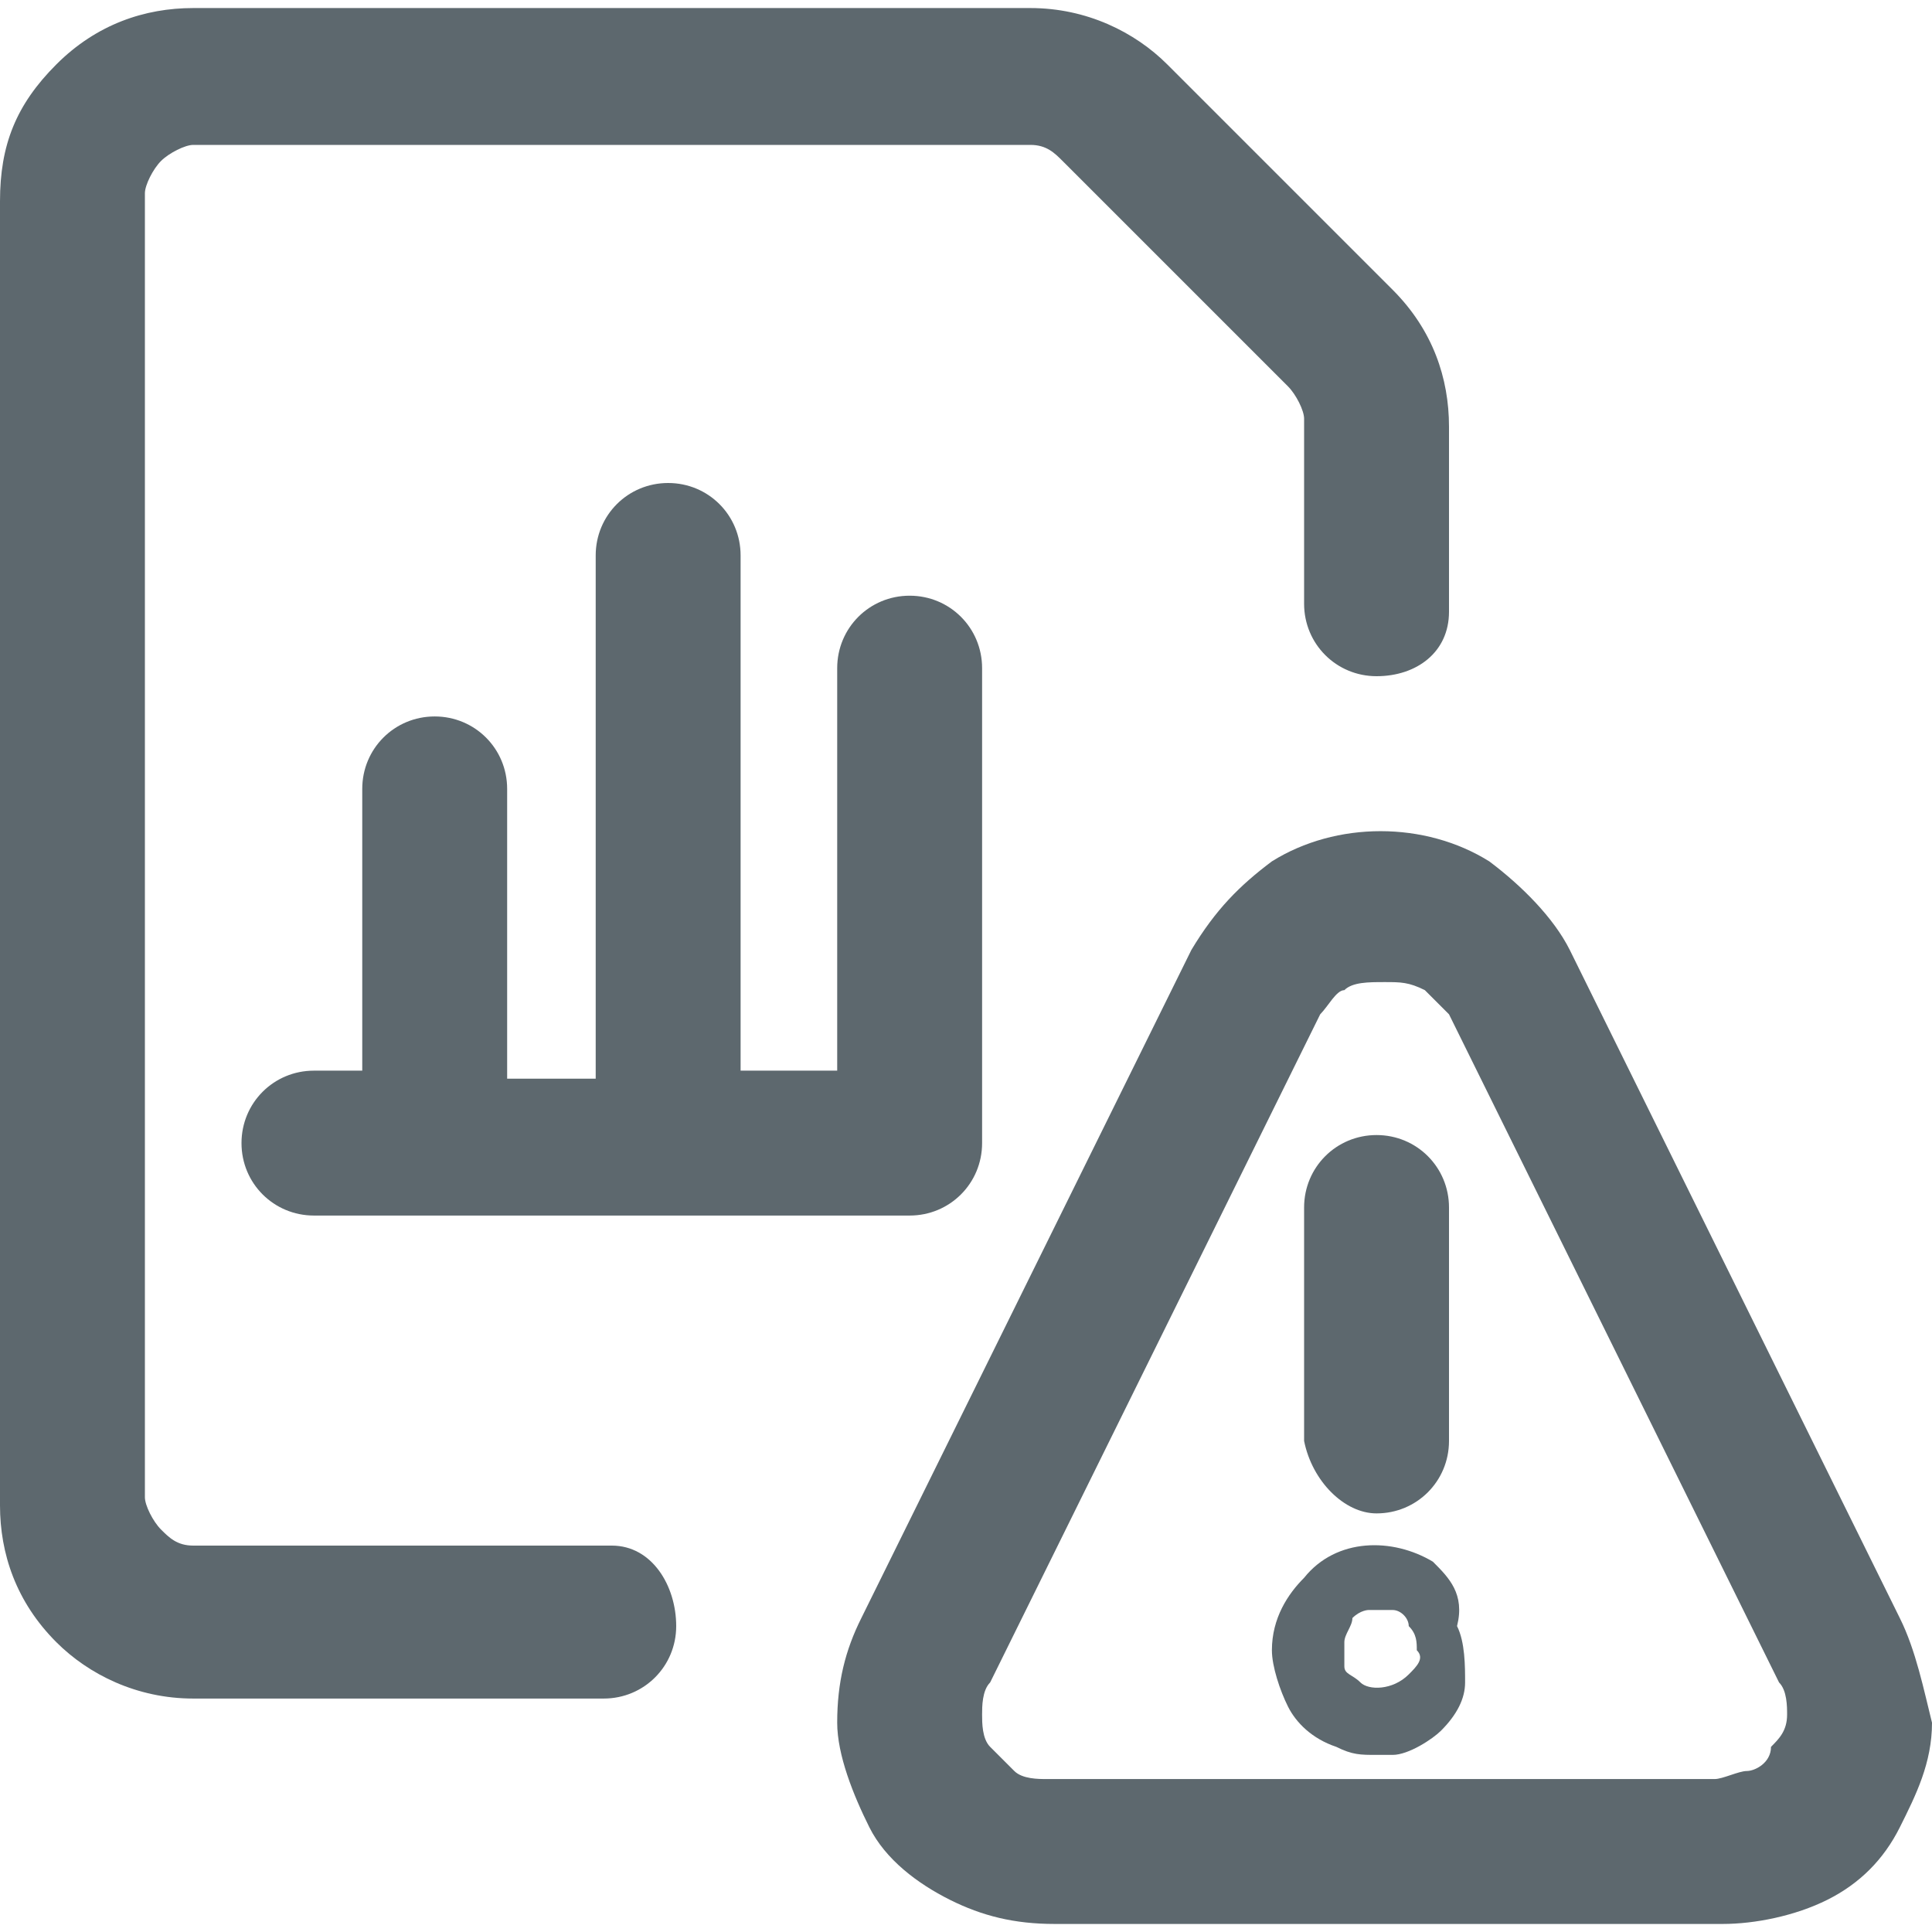
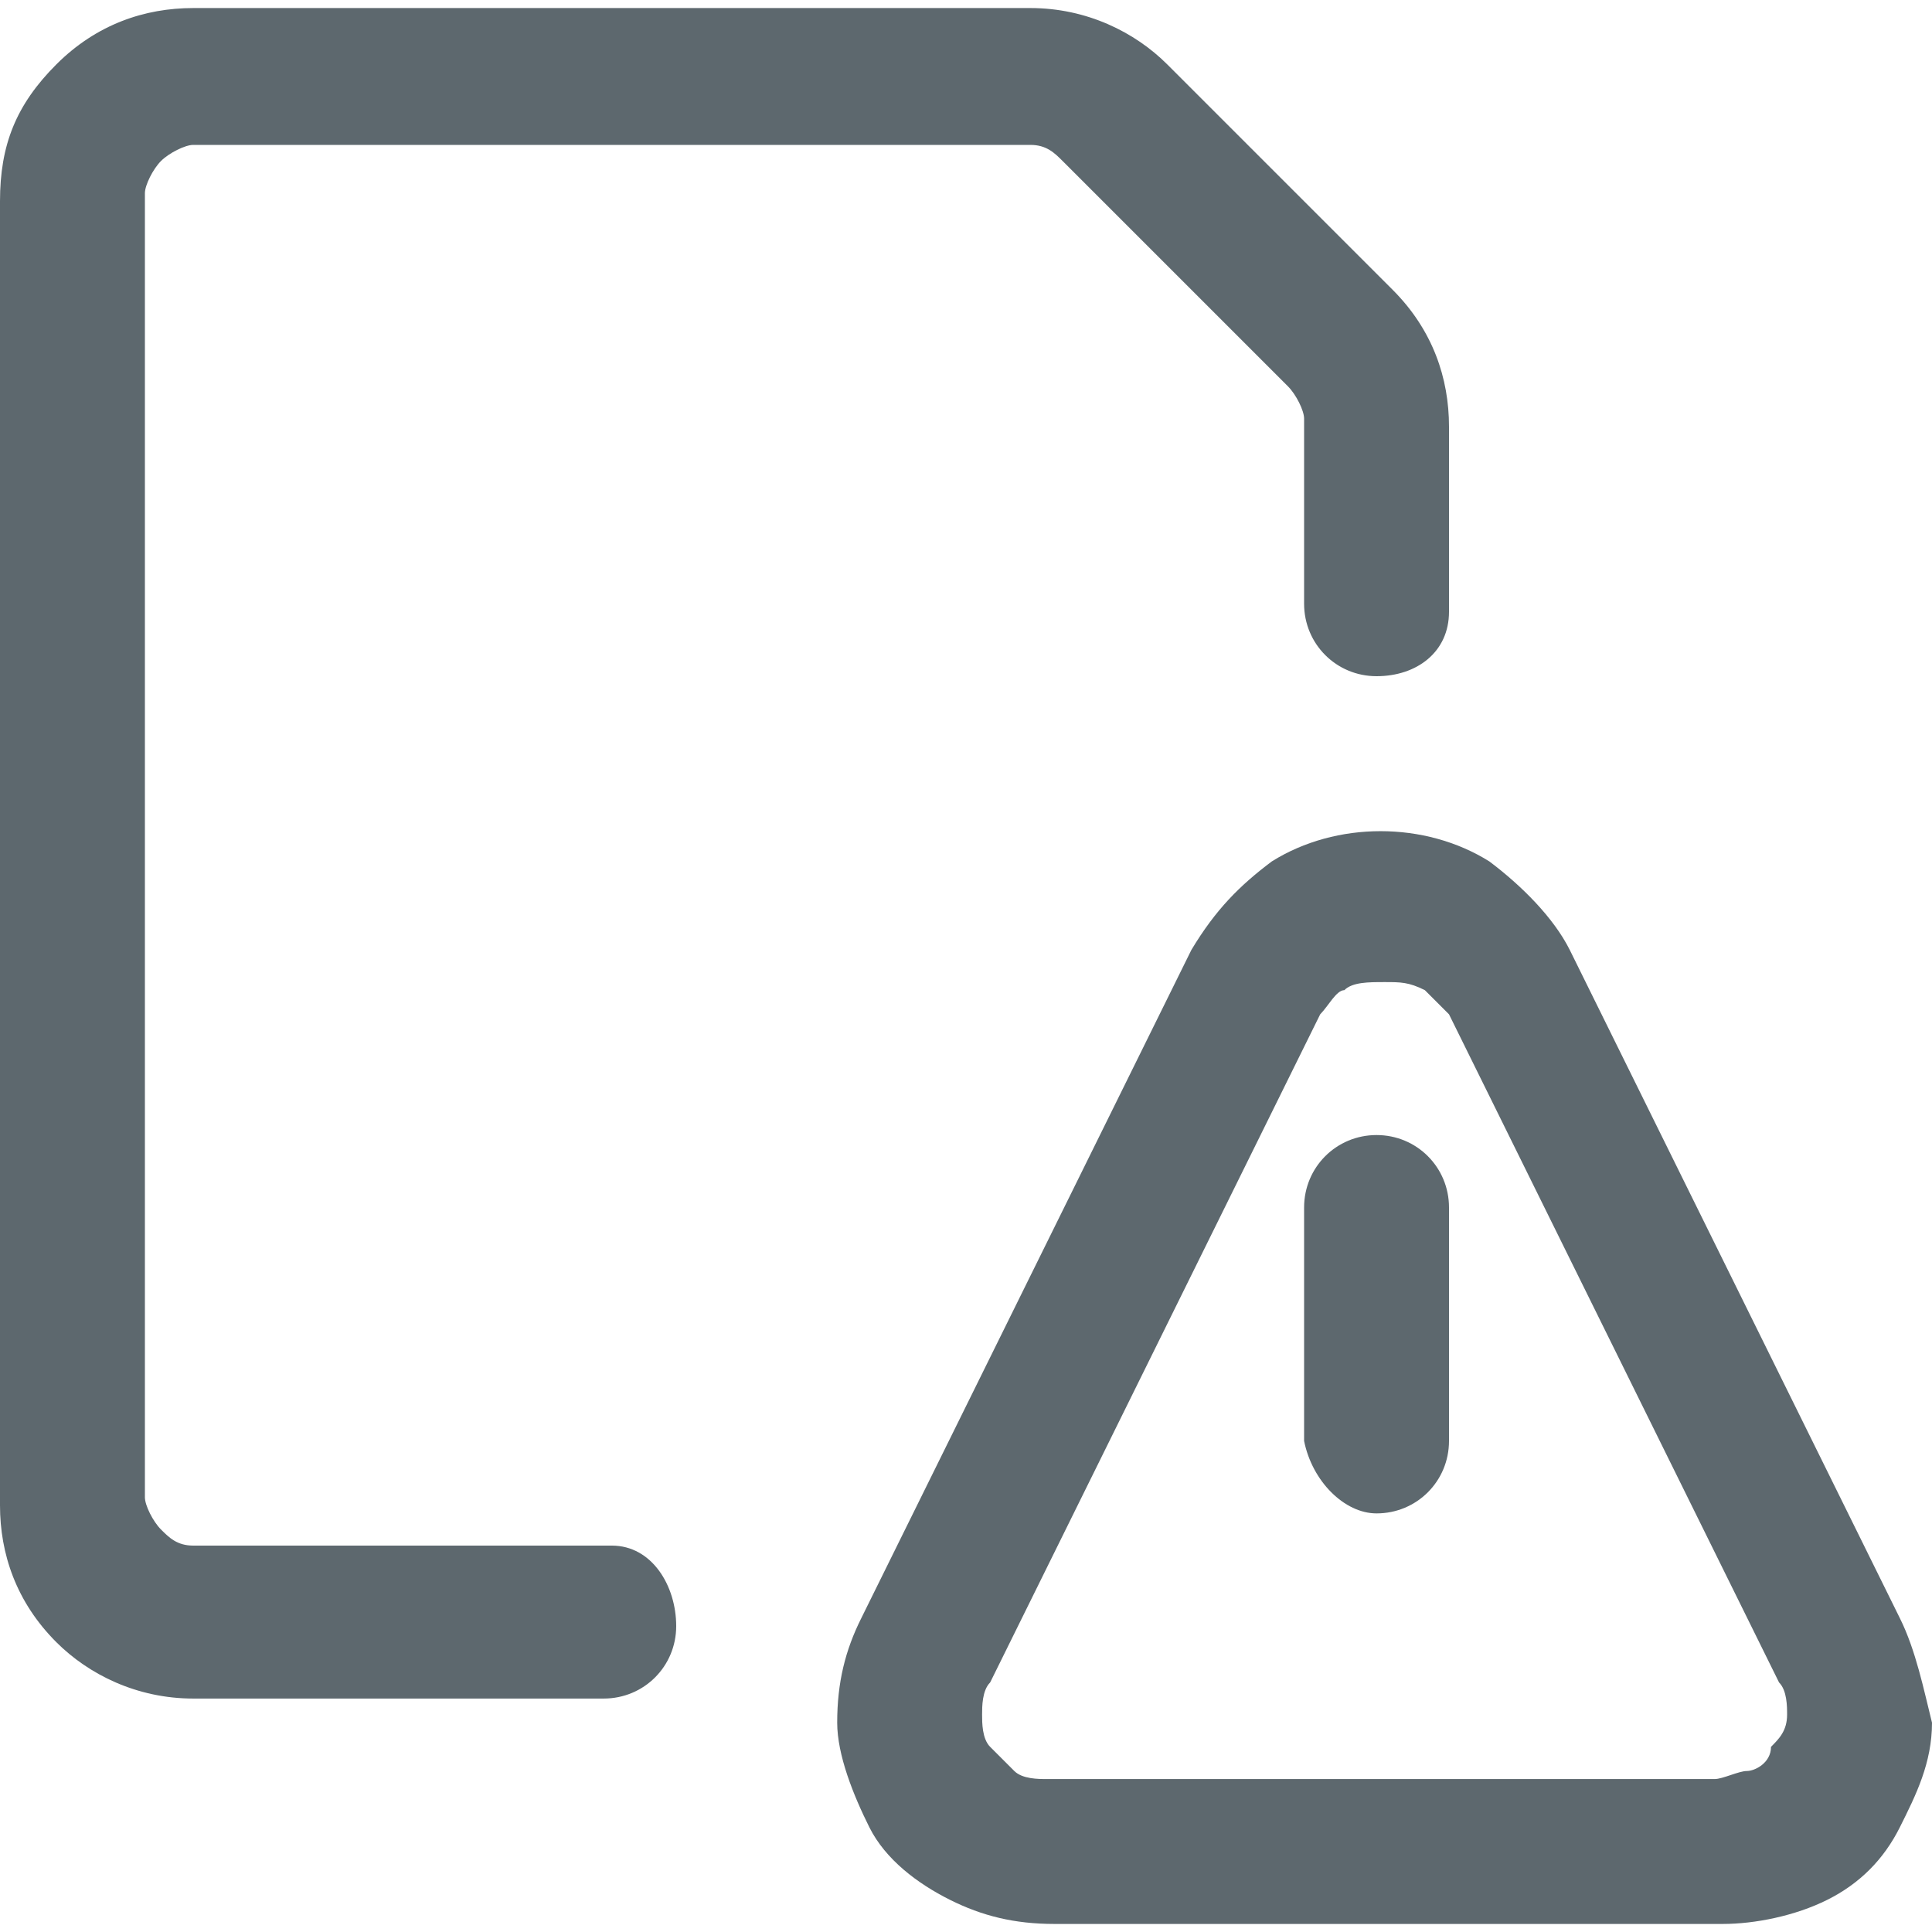
<svg xmlns="http://www.w3.org/2000/svg" version="1.1" id="Layer_1" x="0px" y="0px" viewBox="0 0 24 24" style="enable-background:new 0 0 24 24;" xml:space="preserve">
  <style type="text/css"> .st0{fill:#5D686E;} </style>
  <g>
-     <path class="st0" d="M17.8,19.4c-0.5-0.3-1.2-0.3-1.6,0.2c-0.2,0.2-0.4,0.5-0.4,0.9c0,0.2,0.1,0.5,0.2,0.7c0.1,0.2,0.3,0.4,0.6,0.5 c0.2,0.1,0.3,0.1,0.5,0.1c0.1,0,0.2,0,0.2,0c0.2,0,0.5-0.2,0.6-0.3c0.2-0.2,0.3-0.4,0.3-0.6c0-0.2,0-0.5-0.1-0.7 C18.2,19.8,18,19.6,17.8,19.4z M17.5,20.8C17.3,21,17,21,16.9,20.9c-0.1-0.1-0.2-0.1-0.2-0.2c0-0.1,0-0.2,0-0.3 c0-0.1,0.1-0.2,0.1-0.3C16.9,20,17,20,17,20c0,0,0.1,0,0.1,0c0.1,0,0.1,0,0.2,0c0.1,0,0.2,0.1,0.2,0.2c0.1,0.1,0.1,0.2,0.1,0.3 C17.7,20.6,17.6,20.7,17.5,20.8z" />
    <path class="st0" d="M17.1,18.8c0.5,0,0.9-0.4,0.9-0.9v-2.9c0-0.5-0.4-0.9-0.9-0.9s-0.9,0.4-0.9,0.9v2.9 C16.3,18.4,16.7,18.8,17.1,18.8z" />
    <path class="st0" d="M23.6,20.1l-4.1-8.3c-0.2-0.4-0.6-0.8-1-1.1c-0.8-0.5-1.9-0.5-2.7,0c-0.4,0.3-0.7,0.6-1,1.1l-4.1,8.3 c-0.2,0.4-0.3,0.8-0.3,1.3c0,0.4,0.2,0.9,0.4,1.3c0.2,0.4,0.6,0.7,1,0.9c0.4,0.2,0.8,0.3,1.3,0.3h8.3c0.4,0,0.9-0.1,1.3-0.3 c0.4-0.2,0.7-0.5,0.9-0.9c0.2-0.4,0.4-0.8,0.4-1.3C23.9,21,23.8,20.5,23.6,20.1z M22,21.7C22,21.9,21.8,22,21.7,22 s-0.3,0.1-0.4,0.1H13c-0.1,0-0.3,0-0.4-0.1c-0.1-0.1-0.2-0.2-0.3-0.3c-0.1-0.1-0.1-0.3-0.1-0.4c0-0.1,0-0.3,0.1-0.4l4.1-8.3 c0.1-0.1,0.2-0.3,0.3-0.3c0.1-0.1,0.3-0.1,0.5-0.1s0.3,0,0.5,0.1c0.1,0.1,0.2,0.2,0.3,0.3l4.1,8.3c0.1,0.1,0.1,0.3,0.1,0.4 C22.2,21.5,22.1,21.6,22,21.7z" />
-     <path class="st0" d="M5.4,8.9c-0.5,0-0.9,0.4-0.9,0.9v3.5H3.9c-0.5,0-0.9,0.4-0.9,0.9s0.4,0.9,0.9,0.9h7.4c0.5,0,0.9-0.4,0.9-0.9 V8.3c0-0.5-0.4-0.9-0.9-0.9s-0.9,0.4-0.9,0.9v5H9.2V6.9C9.2,6.4,8.8,6,8.3,6S7.4,6.4,7.4,6.9v6.5H6.3V9.8C6.3,9.3,5.9,8.9,5.4,8.9z " />
    <path class="st0" d="M7.6,19.2H2.4c-0.2,0-0.3-0.1-0.4-0.2c-0.1-0.1-0.2-0.3-0.2-0.4V2.4C1.8,2.3,1.9,2.1,2,2 c0.1-0.1,0.3-0.2,0.4-0.2h10.4c0.2,0,0.3,0.1,0.4,0.2l2.8,2.8c0.1,0.1,0.2,0.3,0.2,0.4v2.3c0,0.5,0.4,0.9,0.9,0.9S18,8.1,18,7.6 V5.3c0-0.6-0.2-1.2-0.7-1.7l-2.8-2.8c-0.4-0.4-1-0.7-1.7-0.7H2.4c-0.6,0-1.2,0.2-1.7,0.7s-0.7,1-0.7,1.7v16.2 c0,0.6,0.2,1.2,0.7,1.7c0.4,0.4,1,0.7,1.7,0.7h5.1c0.5,0,0.9-0.4,0.9-0.9S8.1,19.2,7.6,19.2z" />
  </g>
</svg>